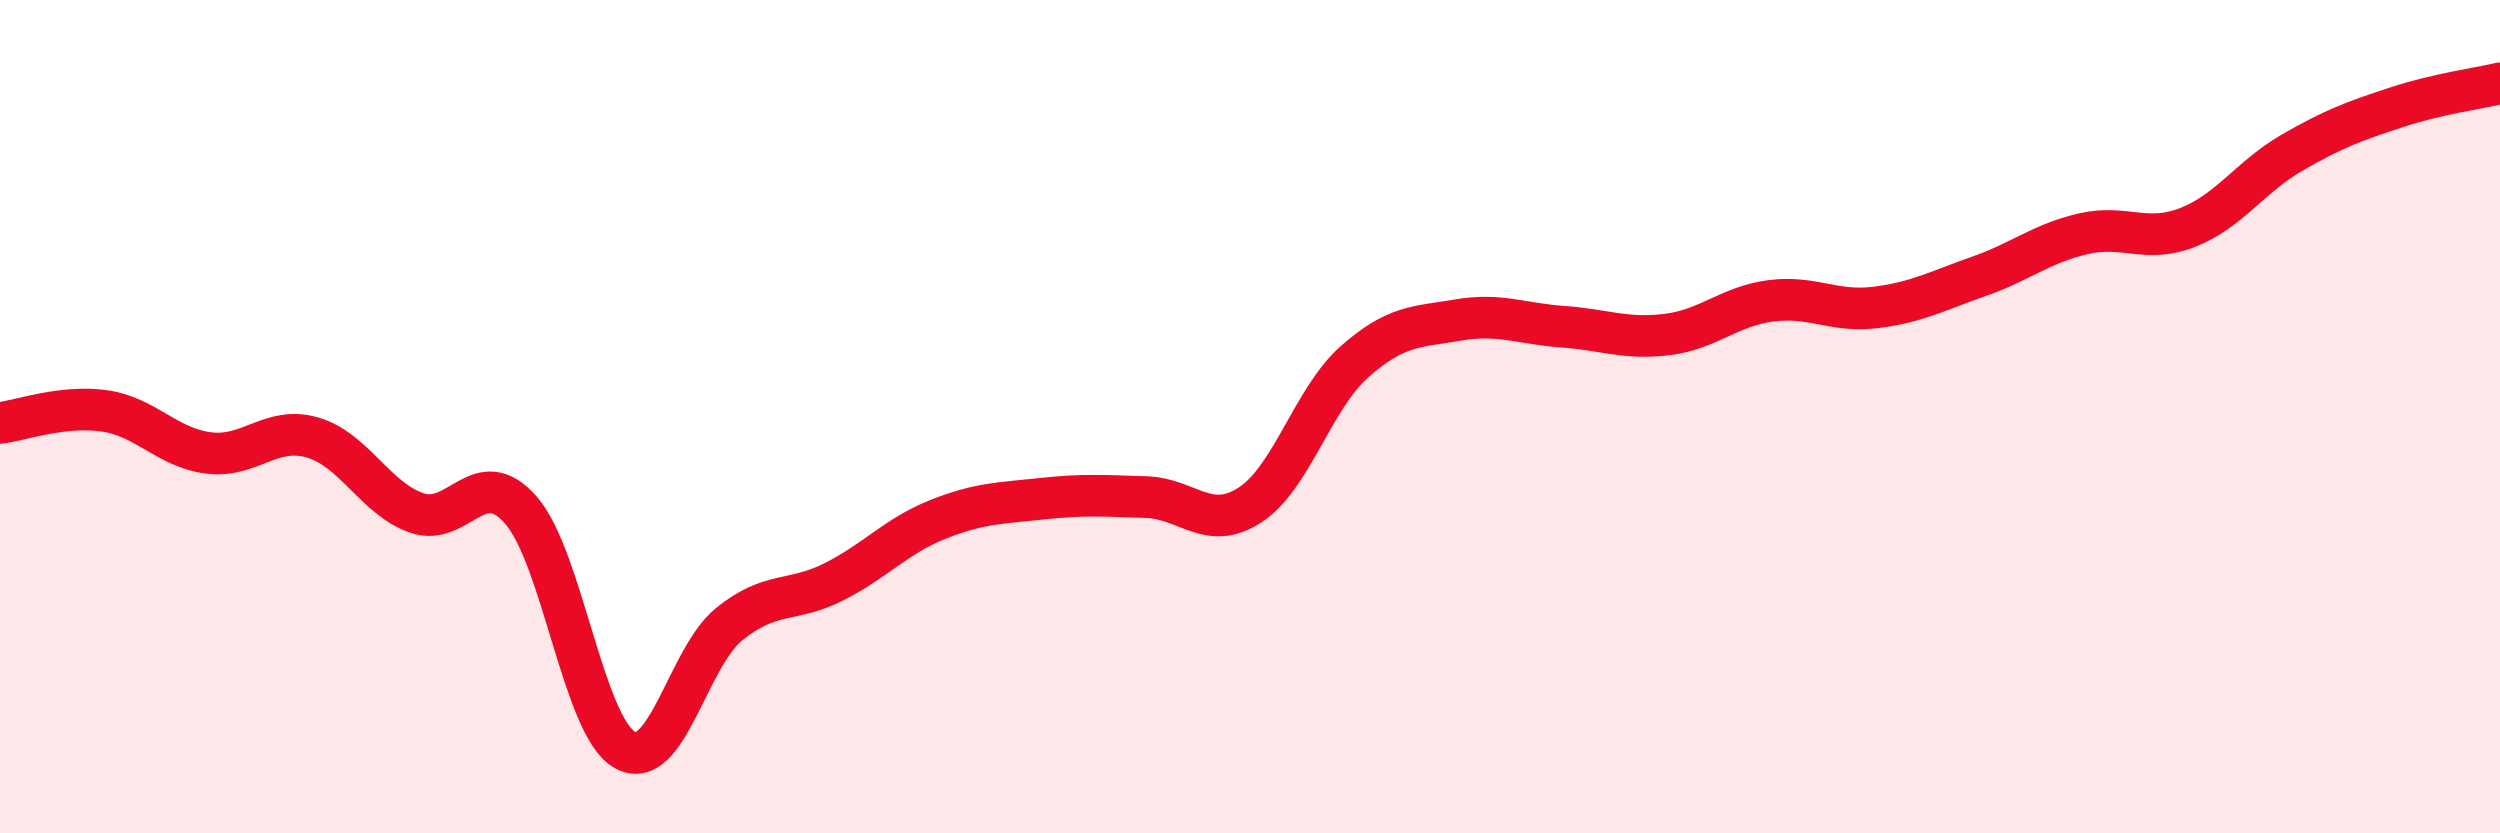
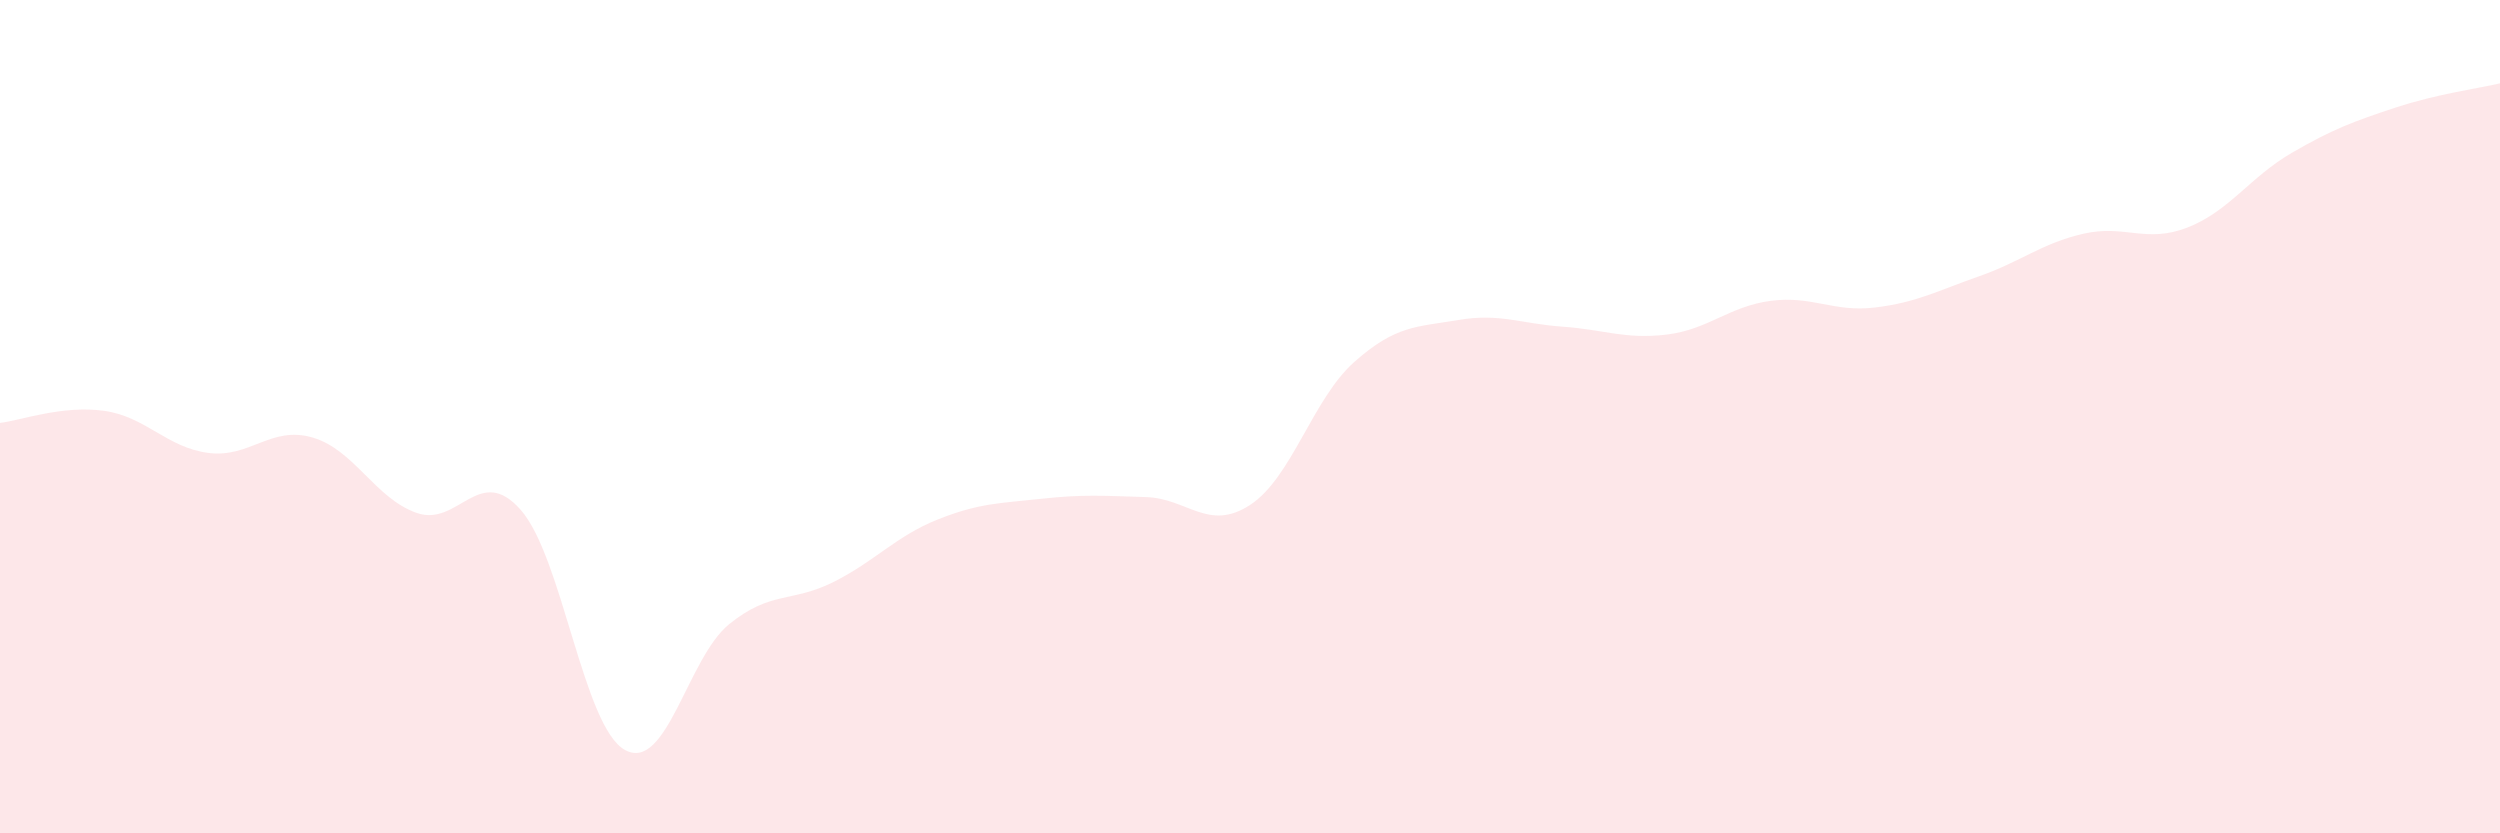
<svg xmlns="http://www.w3.org/2000/svg" width="60" height="20" viewBox="0 0 60 20">
  <path d="M 0,10.15 C 0.5,10.09 1.5,9.72 2.5,9.86 C 3.5,10 4,10.74 5,10.87 C 6,11 6.5,10.21 7.5,10.5 C 8.5,10.79 9,11.96 10,12.31 C 11,12.66 11.5,11.1 12.5,12.24 C 13.5,13.38 14,17.45 15,18 C 16,18.55 16.5,15.79 17.5,14.98 C 18.5,14.17 19,14.47 20,13.97 C 21,13.47 21.5,12.87 22.5,12.47 C 23.5,12.07 24,12.08 25,11.97 C 26,11.86 26.5,11.9 27.5,11.93 C 28.5,11.96 29,12.77 30,12.12 C 31,11.47 31.5,9.58 32.5,8.69 C 33.5,7.8 34,7.85 35,7.68 C 36,7.51 36.5,7.77 37.5,7.84 C 38.5,7.91 39,8.15 40,8.03 C 41,7.91 41.5,7.35 42.5,7.22 C 43.5,7.09 44,7.5 45,7.38 C 46,7.26 46.5,6.98 47.5,6.63 C 48.5,6.28 49,5.84 50,5.61 C 51,5.38 51.5,5.85 52.5,5.46 C 53.5,5.07 54,4.25 55,3.67 C 56,3.09 56.5,2.91 57.5,2.58 C 58.5,2.25 59.5,2.12 60,2L60 20L0 20Z" fill="#EB0A25" opacity="0.1" stroke-linecap="round" stroke-linejoin="round" />
-   <path d="M 0,10.15 C 0.5,10.09 1.5,9.72 2.5,9.86 C 3.5,10 4,10.74 5,10.87 C 6,11 6.5,10.21 7.5,10.5 C 8.5,10.79 9,11.96 10,12.31 C 11,12.66 11.5,11.1 12.5,12.24 C 13.5,13.38 14,17.45 15,18 C 16,18.55 16.5,15.79 17.5,14.98 C 18.5,14.17 19,14.47 20,13.97 C 21,13.47 21.5,12.87 22.5,12.47 C 23.5,12.07 24,12.08 25,11.97 C 26,11.86 26.5,11.9 27.5,11.93 C 28.5,11.96 29,12.77 30,12.12 C 31,11.47 31.5,9.58 32.5,8.69 C 33.5,7.8 34,7.85 35,7.68 C 36,7.51 36.5,7.77 37.5,7.84 C 38.5,7.91 39,8.15 40,8.03 C 41,7.91 41.5,7.35 42.5,7.22 C 43.5,7.09 44,7.5 45,7.38 C 46,7.26 46.5,6.98 47.5,6.63 C 48.5,6.28 49,5.84 50,5.61 C 51,5.38 51.5,5.85 52.5,5.46 C 53.5,5.07 54,4.25 55,3.67 C 56,3.09 56.5,2.91 57.5,2.58 C 58.5,2.25 59.5,2.12 60,2" stroke="#EB0A25" stroke-width="1" fill="none" stroke-linecap="round" stroke-linejoin="round" />
</svg>